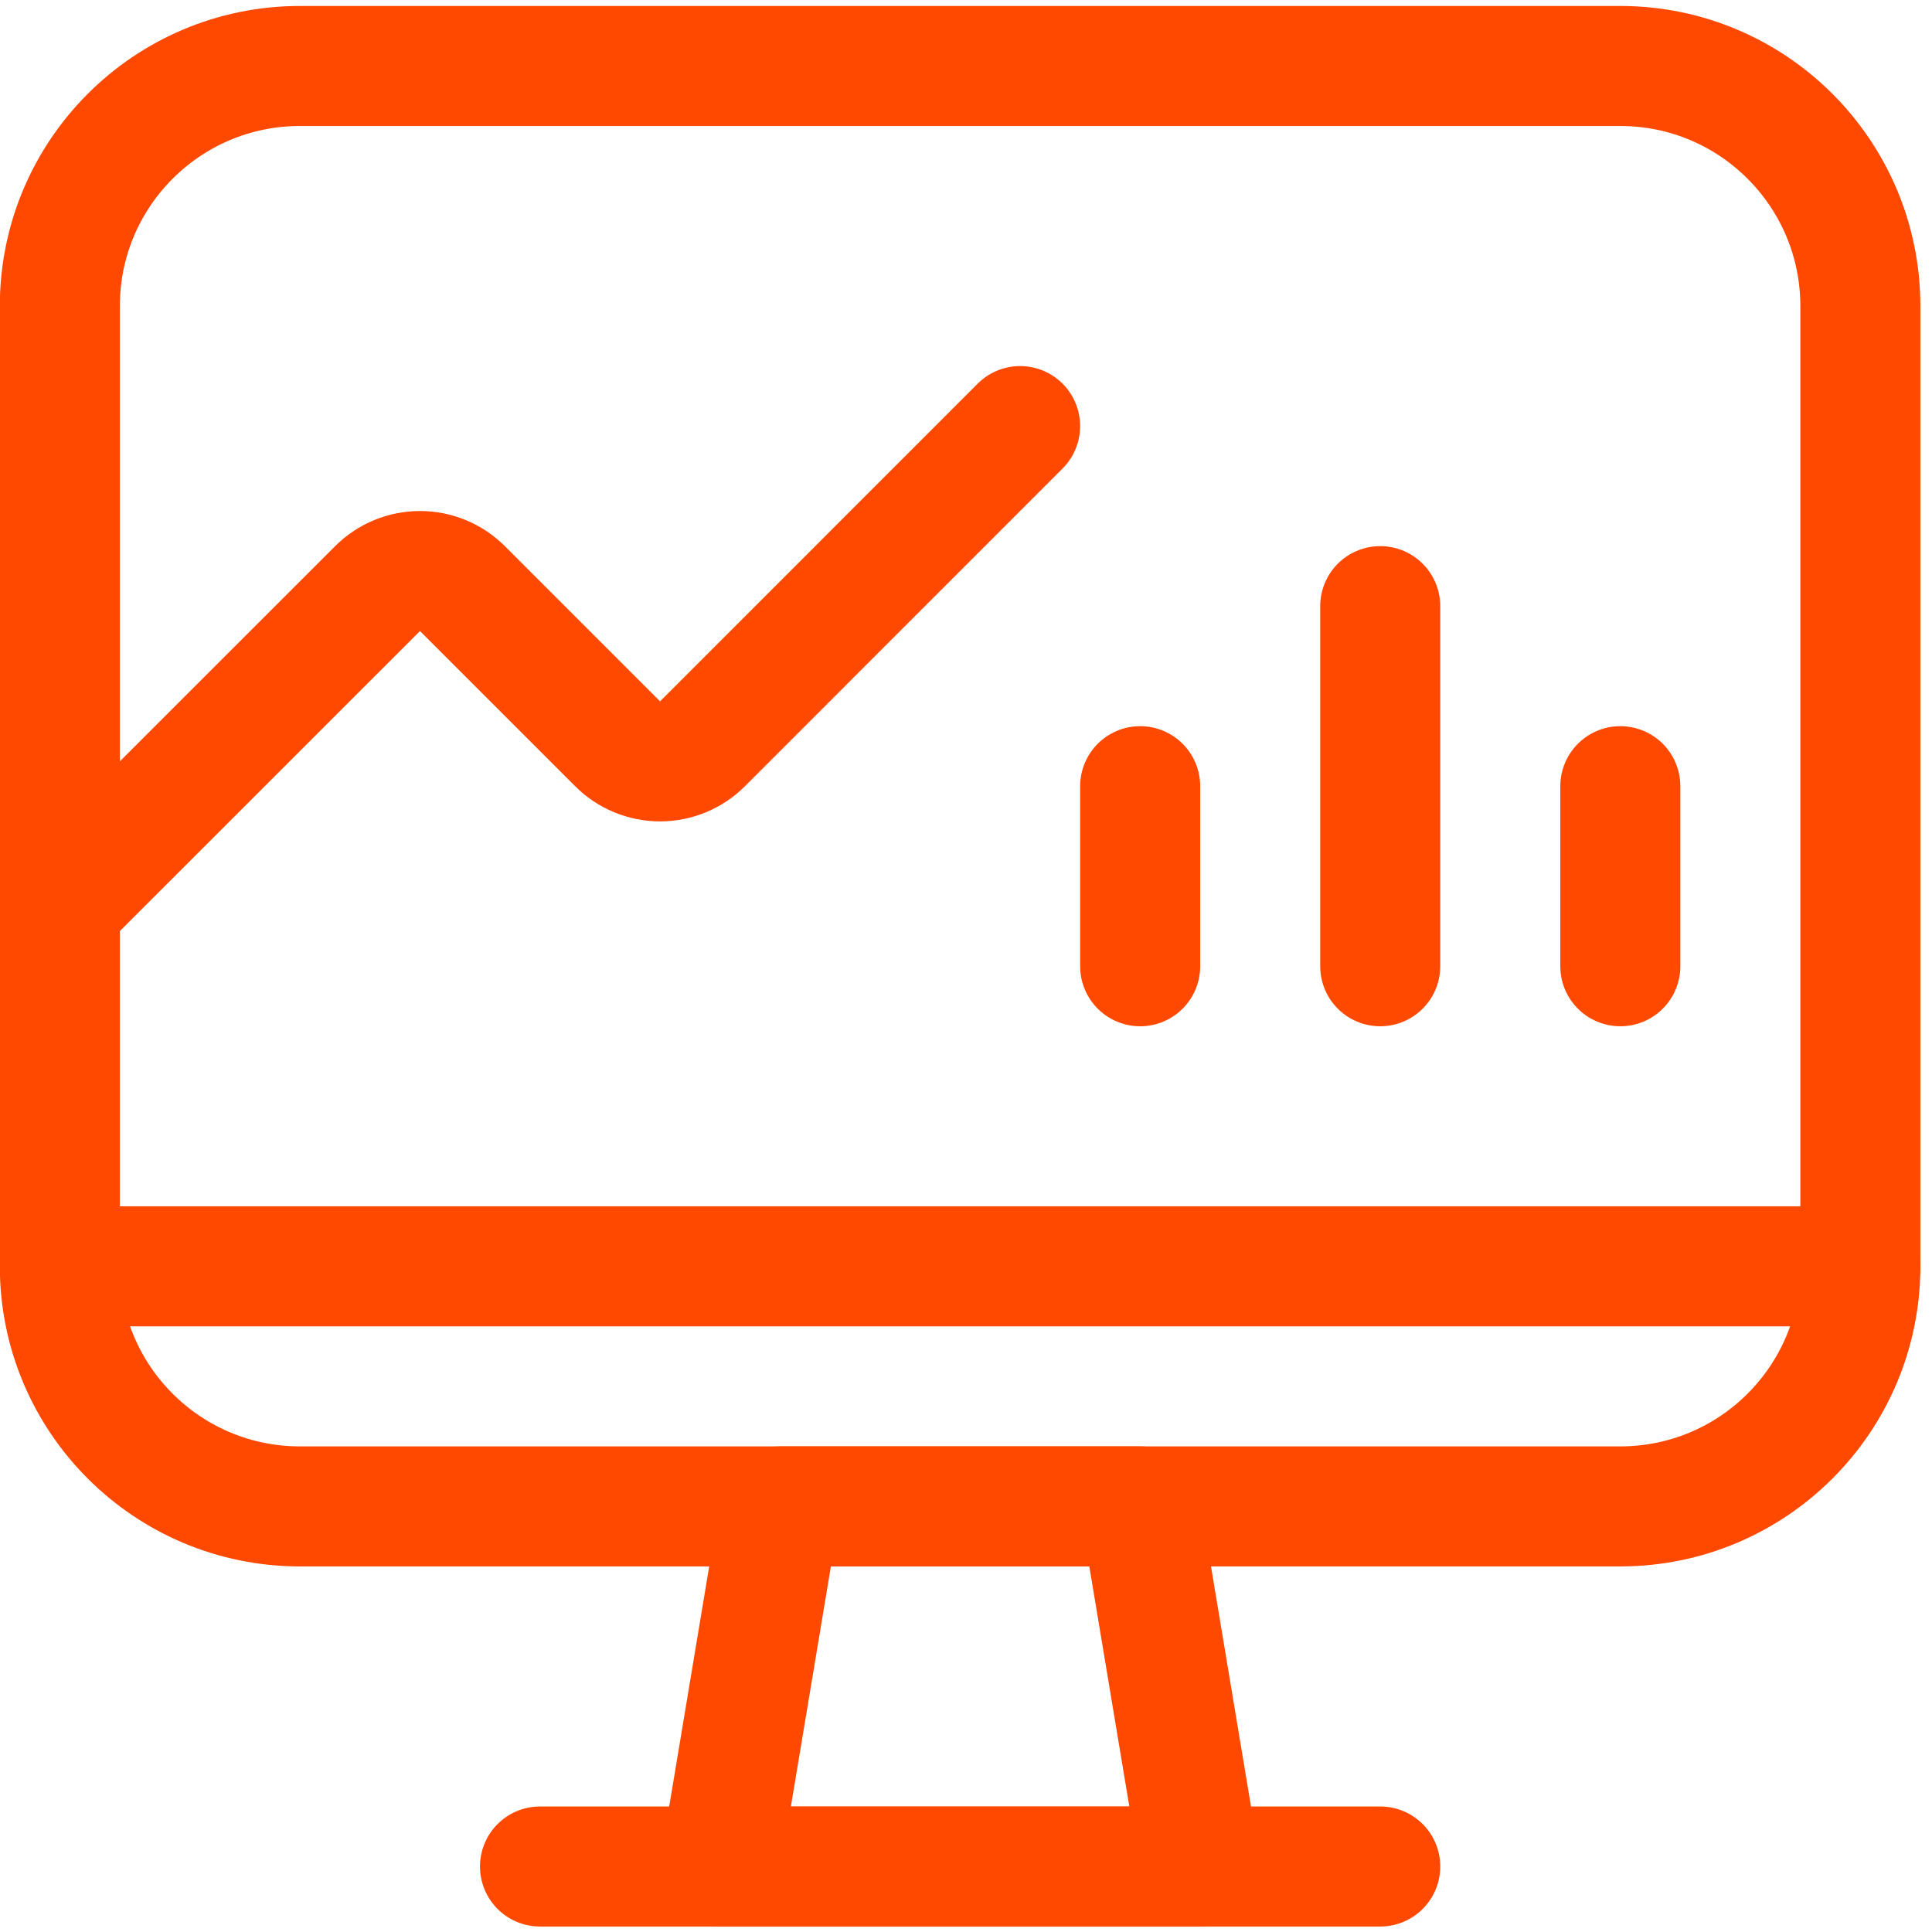
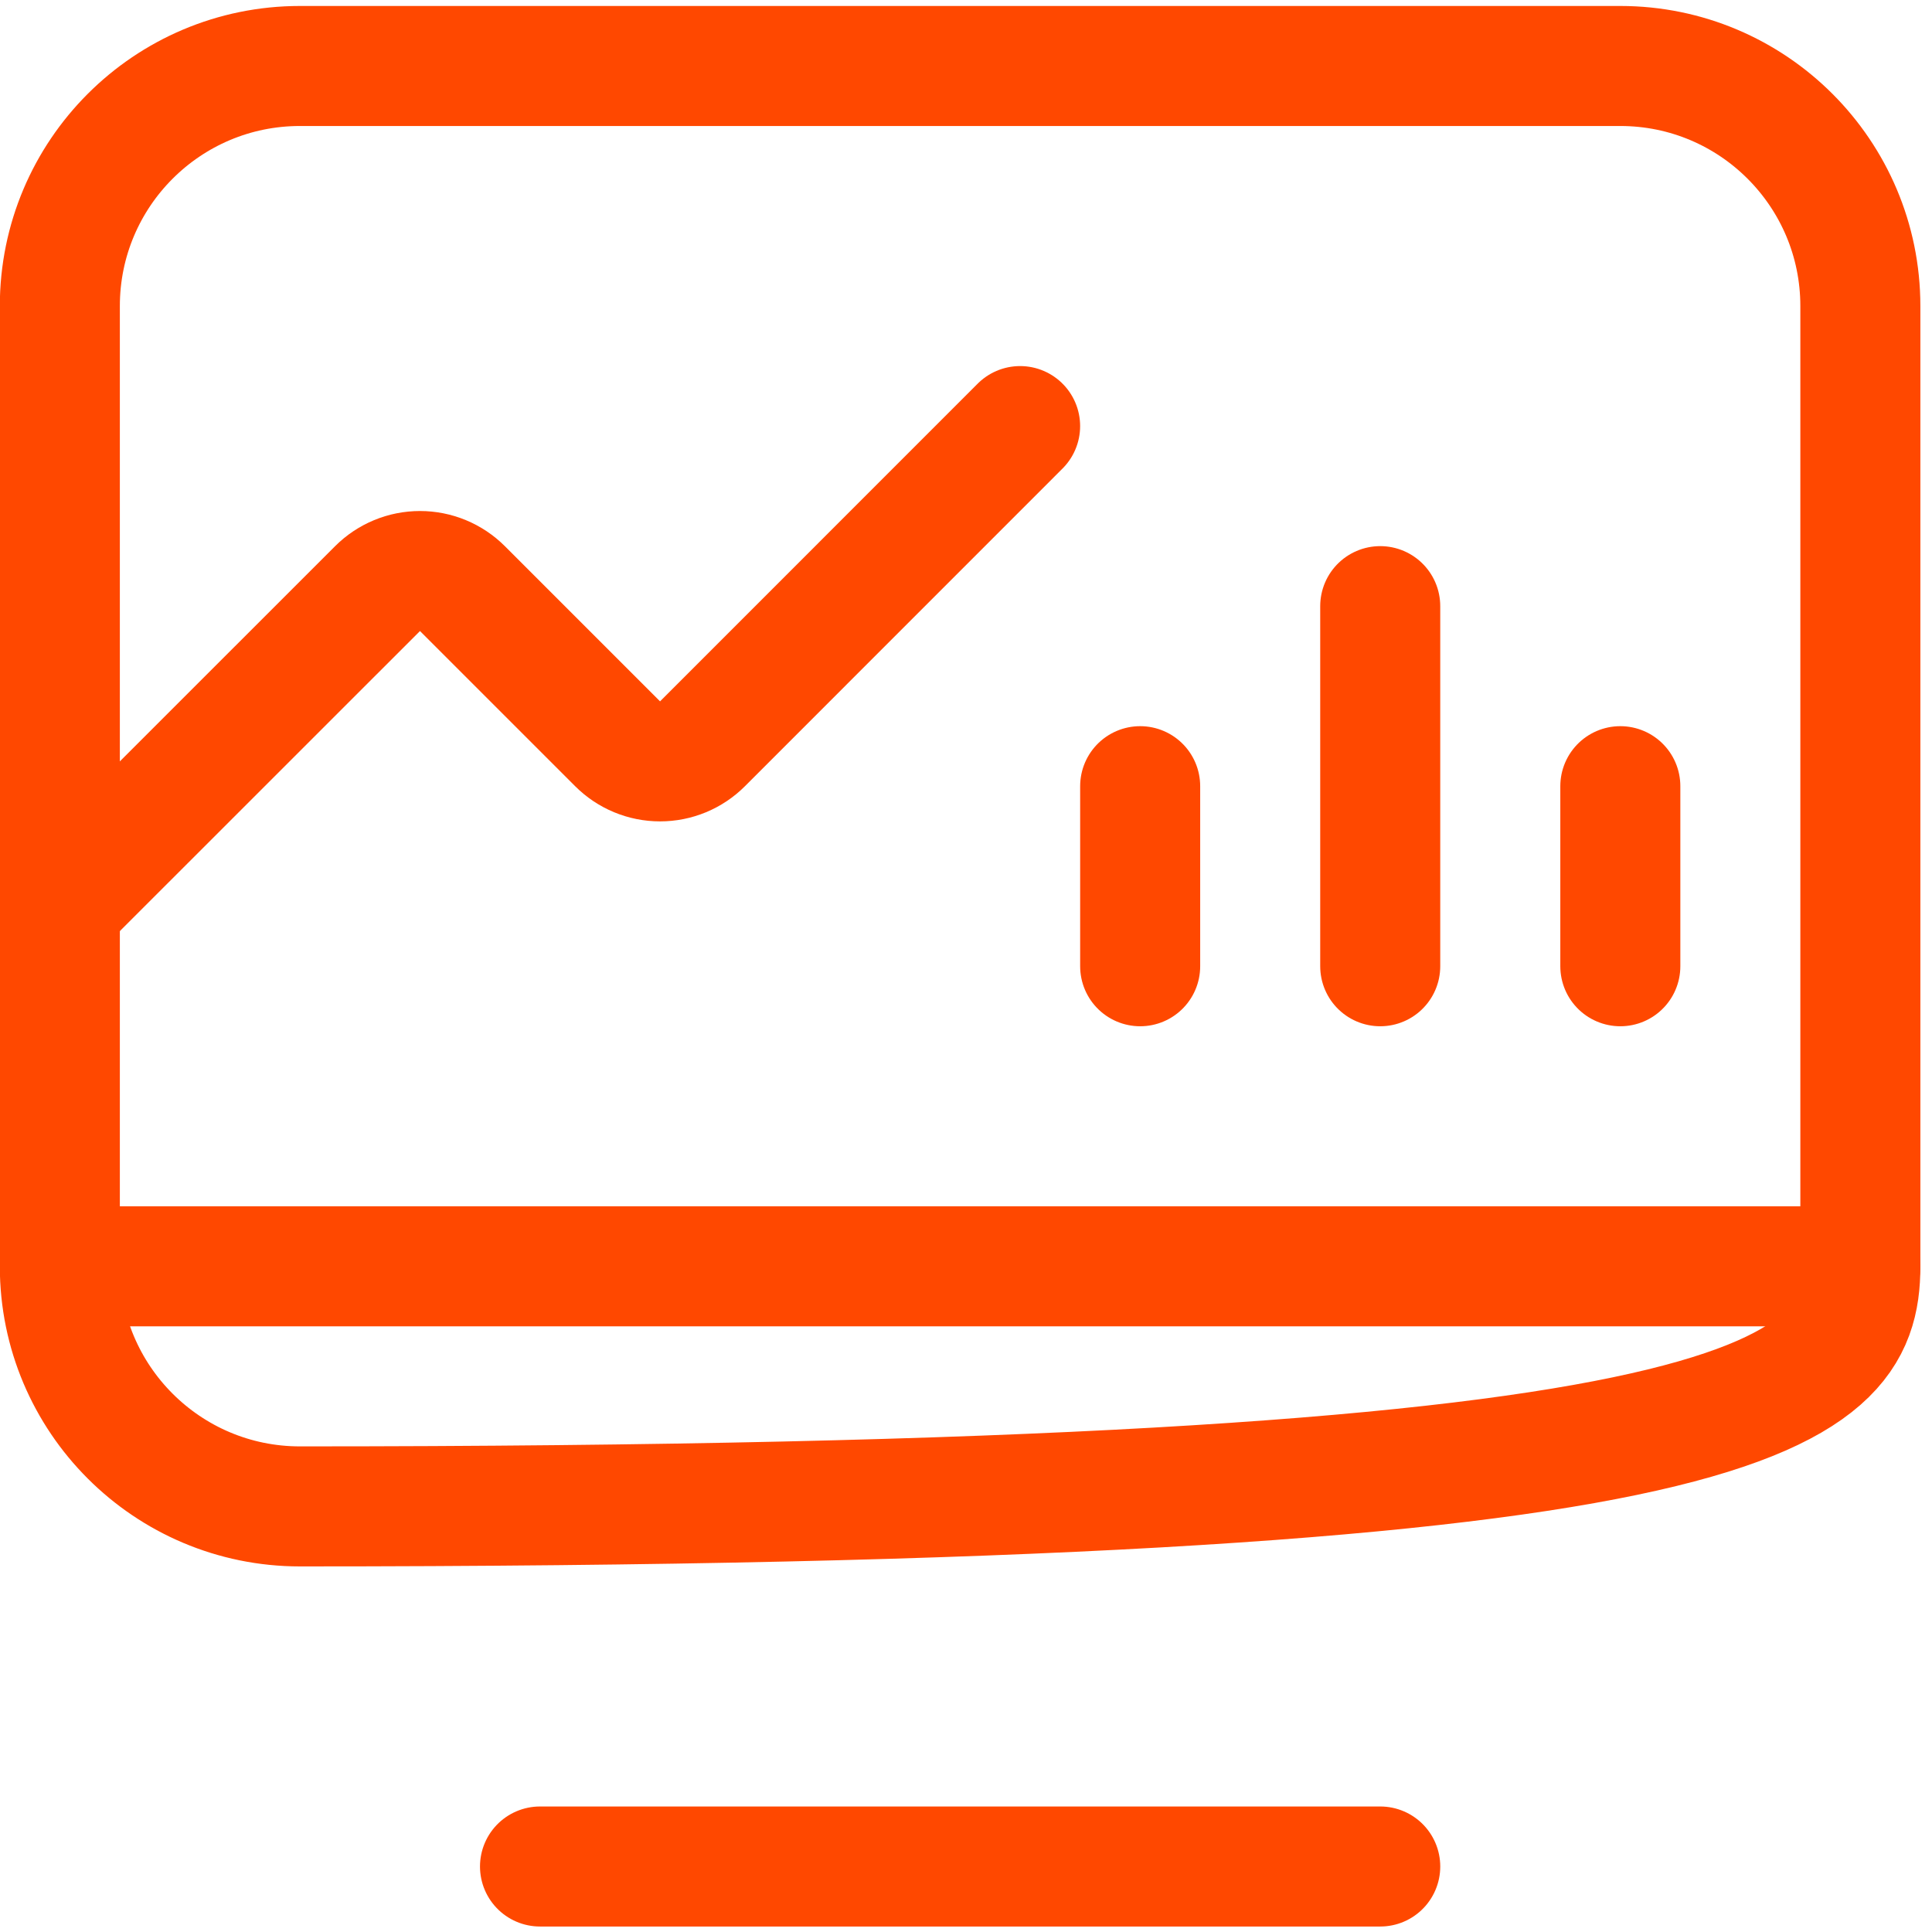
<svg xmlns="http://www.w3.org/2000/svg" width="142" height="142" viewBox="0 0 142 142" fill="none">
  <g clip-path="url(#clip0_6390_1213)">
-     <path d="M88.211 137.186H52.922L57.333 110.719H83.8L88.211 137.186Z" stroke="#FF4800" stroke-width="8.822" stroke-linecap="round" stroke-linejoin="round" />
    <path d="M39.69 137.186H101.446" stroke="#FF4800" stroke-width="8.822" stroke-linecap="round" stroke-linejoin="round" />
-     <path d="M119.089 4.85H22.043C12.298 4.85 4.398 12.75 4.398 22.495V93.074C4.398 102.819 12.298 110.719 22.043 110.719H119.089C128.834 110.719 136.734 102.819 136.734 93.074V22.495C136.734 12.75 128.834 4.85 119.089 4.85Z" stroke="#FF4800" stroke-width="8.822" stroke-linecap="round" stroke-linejoin="round" />
+     <path d="M119.089 4.85H22.043C12.298 4.85 4.398 12.75 4.398 22.495V93.074C4.398 102.819 12.298 110.719 22.043 110.719C128.834 110.719 136.734 102.819 136.734 93.074V22.495C136.734 12.75 128.834 4.85 119.089 4.85Z" stroke="#FF4800" stroke-width="8.822" stroke-linecap="round" stroke-linejoin="round" />
    <path d="M4.398 66.607L27.748 43.263C28.158 42.853 28.644 42.528 29.18 42.306C29.715 42.084 30.289 41.97 30.869 41.97C31.448 41.97 32.022 42.084 32.557 42.306C33.093 42.528 33.579 42.853 33.989 43.263L45.393 54.667C45.803 55.077 46.289 55.402 46.825 55.624C47.36 55.846 47.934 55.96 48.513 55.96C49.093 55.96 49.667 55.846 50.202 55.624C50.737 55.402 51.224 55.077 51.633 54.667L74.977 31.317" stroke="#FF4800" stroke-width="8.822" stroke-linecap="round" stroke-linejoin="round" />
    <path d="M4.398 93.074H136.734" stroke="#FF4800" stroke-width="8.822" stroke-linecap="round" stroke-linejoin="round" />
    <path d="M83.801 57.784V71.018" stroke="#FF4800" stroke-width="8.822" stroke-linecap="round" stroke-linejoin="round" />
    <path d="M119.092 57.784V71.018" stroke="#FF4800" stroke-width="8.822" stroke-linecap="round" stroke-linejoin="round" />
    <path d="M101.445 44.551V71.018" stroke="#FF4800" stroke-width="8.822" stroke-linecap="round" stroke-linejoin="round" />
  </g>
  <defs>
    <clipPath id="clip0_6390_1213">
      <rect width="141.158" height="141.158" fill="white" transform="translate(0 0.421)" />
    </clipPath>
  </defs>
</svg>